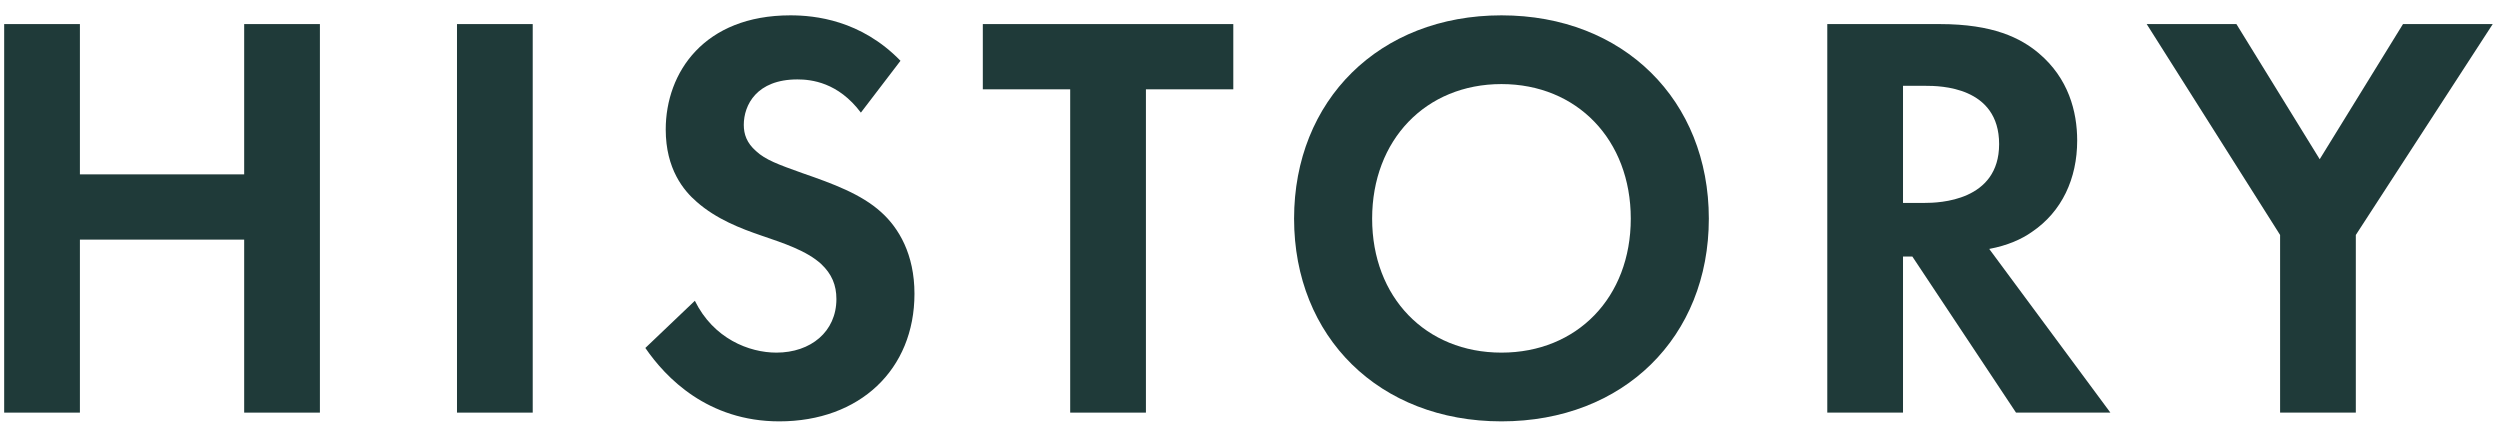
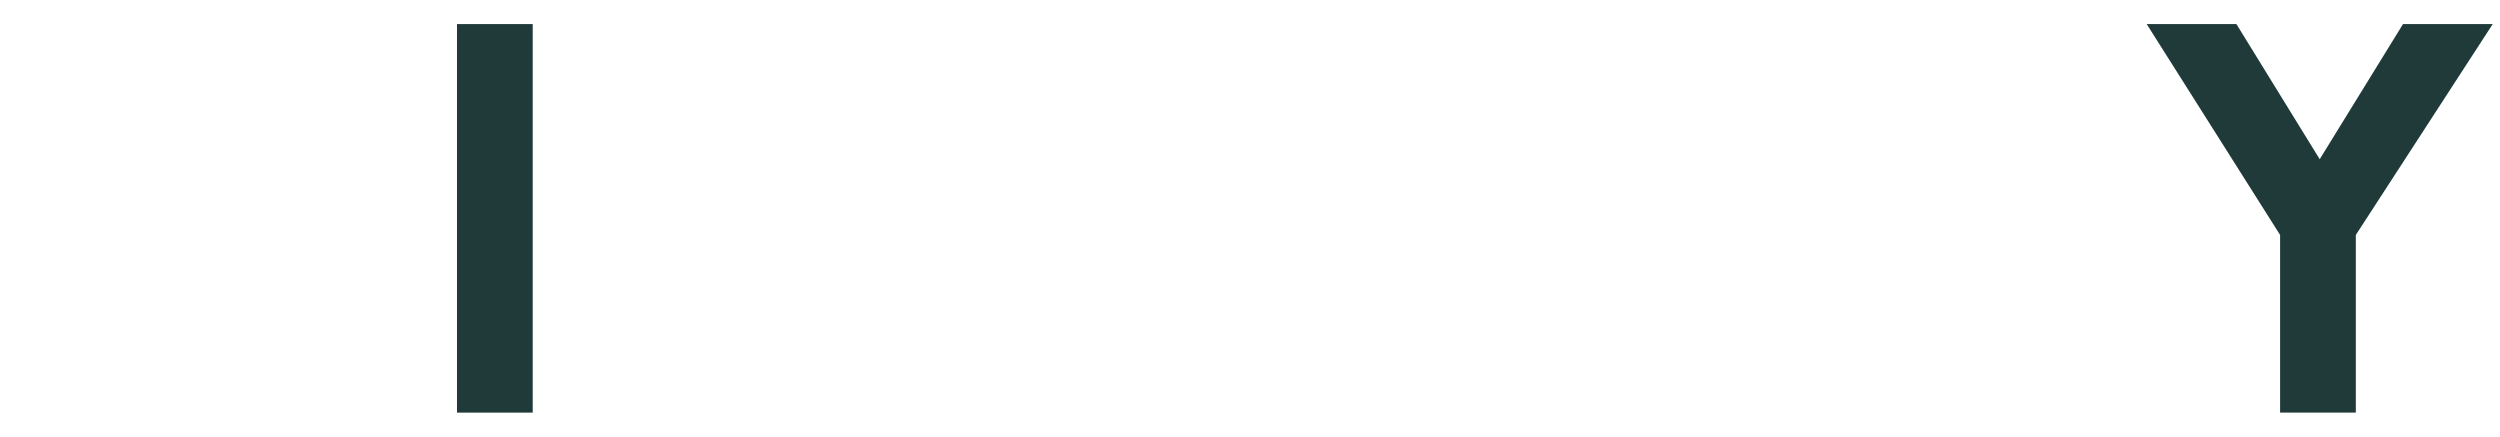
<svg xmlns="http://www.w3.org/2000/svg" width="103px" height="18px" viewBox="0 0 103 18" version="1.1">
  <title>History</title>
  <g id="Page-1" stroke="none" stroke-width="1" fill="none" fill-rule="evenodd">
    <g id="History" transform="translate(0.172, 0.632)" fill="#1F3A39" fill-rule="nonzero">
-       <polygon id="Path" points="3.12 0.36 0 0.36 0 16.368 3.12 16.368 3.12 9.24 9.888 9.24 9.888 16.368 13.008 16.368 13.008 0.36 9.888 0.36 9.888 6.552 3.12 6.552" />
      <polygon id="Path" points="18.656 0.36 18.656 16.368 21.776 16.368 21.776 0.36" />
-       <path d="M36.928,1.872 C35.296,0.192 33.4,0 32.392,0 C28.84,0 27.256,2.352 27.256,4.704 C27.256,6.336 28,7.224 28.528,7.68 C29.344,8.4 30.352,8.784 31.192,9.072 C32.104,9.384 33.064,9.696 33.664,10.248 C34.096,10.656 34.288,11.112 34.288,11.688 C34.288,13.032 33.232,13.896 31.816,13.896 C30.688,13.896 29.224,13.32 28.456,11.76 L26.416,13.704 C27.256,14.928 28.984,16.728 31.936,16.728 C35.248,16.728 37.504,14.592 37.504,11.472 C37.504,9.84 36.856,8.76 36.136,8.112 C35.32,7.368 34.144,6.936 32.896,6.504 C31.888,6.144 31.36,5.952 30.976,5.592 C30.592,5.256 30.472,4.896 30.472,4.512 C30.472,3.696 31,2.64 32.68,2.64 C33.256,2.64 34.36,2.76 35.296,4.008 L36.928,1.872 Z" id="Path" />
-       <polygon id="Path" points="50.64 3.048 50.64 0.36 40.32 0.36 40.32 3.048 43.92 3.048 43.92 16.368 47.04 16.368 47.04 3.048" />
-       <path d="M61.688,0 C56.648,0 53.144,3.504 53.144,8.376 C53.144,13.248 56.648,16.728 61.688,16.728 C66.728,16.728 70.232,13.248 70.232,8.376 C70.232,3.504 66.728,0 61.688,0 Z M61.688,13.896 C58.568,13.896 56.36,11.616 56.36,8.376 C56.36,5.136 58.568,2.832 61.688,2.832 C64.808,2.832 67.016,5.136 67.016,8.376 C67.016,11.616 64.808,13.896 61.688,13.896 Z" id="Shape" />
-       <path d="M75.112,0.36 L75.112,16.368 L78.232,16.368 L78.232,9.936 L78.616,9.936 L82.888,16.368 L86.776,16.368 L81.784,9.624 C82.552,9.48 83.128,9.216 83.536,8.928 C84.784,8.088 85.408,6.72 85.408,5.16 C85.408,3.96 85.048,2.592 83.824,1.56 C83.08,0.936 81.952,0.36 79.744,0.36 L75.112,0.36 Z M78.232,2.904 L79.168,2.904 C79.744,2.904 82.192,2.928 82.192,5.304 C82.192,7.656 79.72,7.728 79.12,7.728 L78.232,7.728 L78.232,2.904 Z" id="Shape" />
      <polygon id="Path" points="93.768 16.368 96.888 16.368 96.888 9.048 102.528 0.36 98.832 0.36 95.4 5.928 91.968 0.36 88.272 0.36 93.768 9.048" />
    </g>
  </g>
</svg>